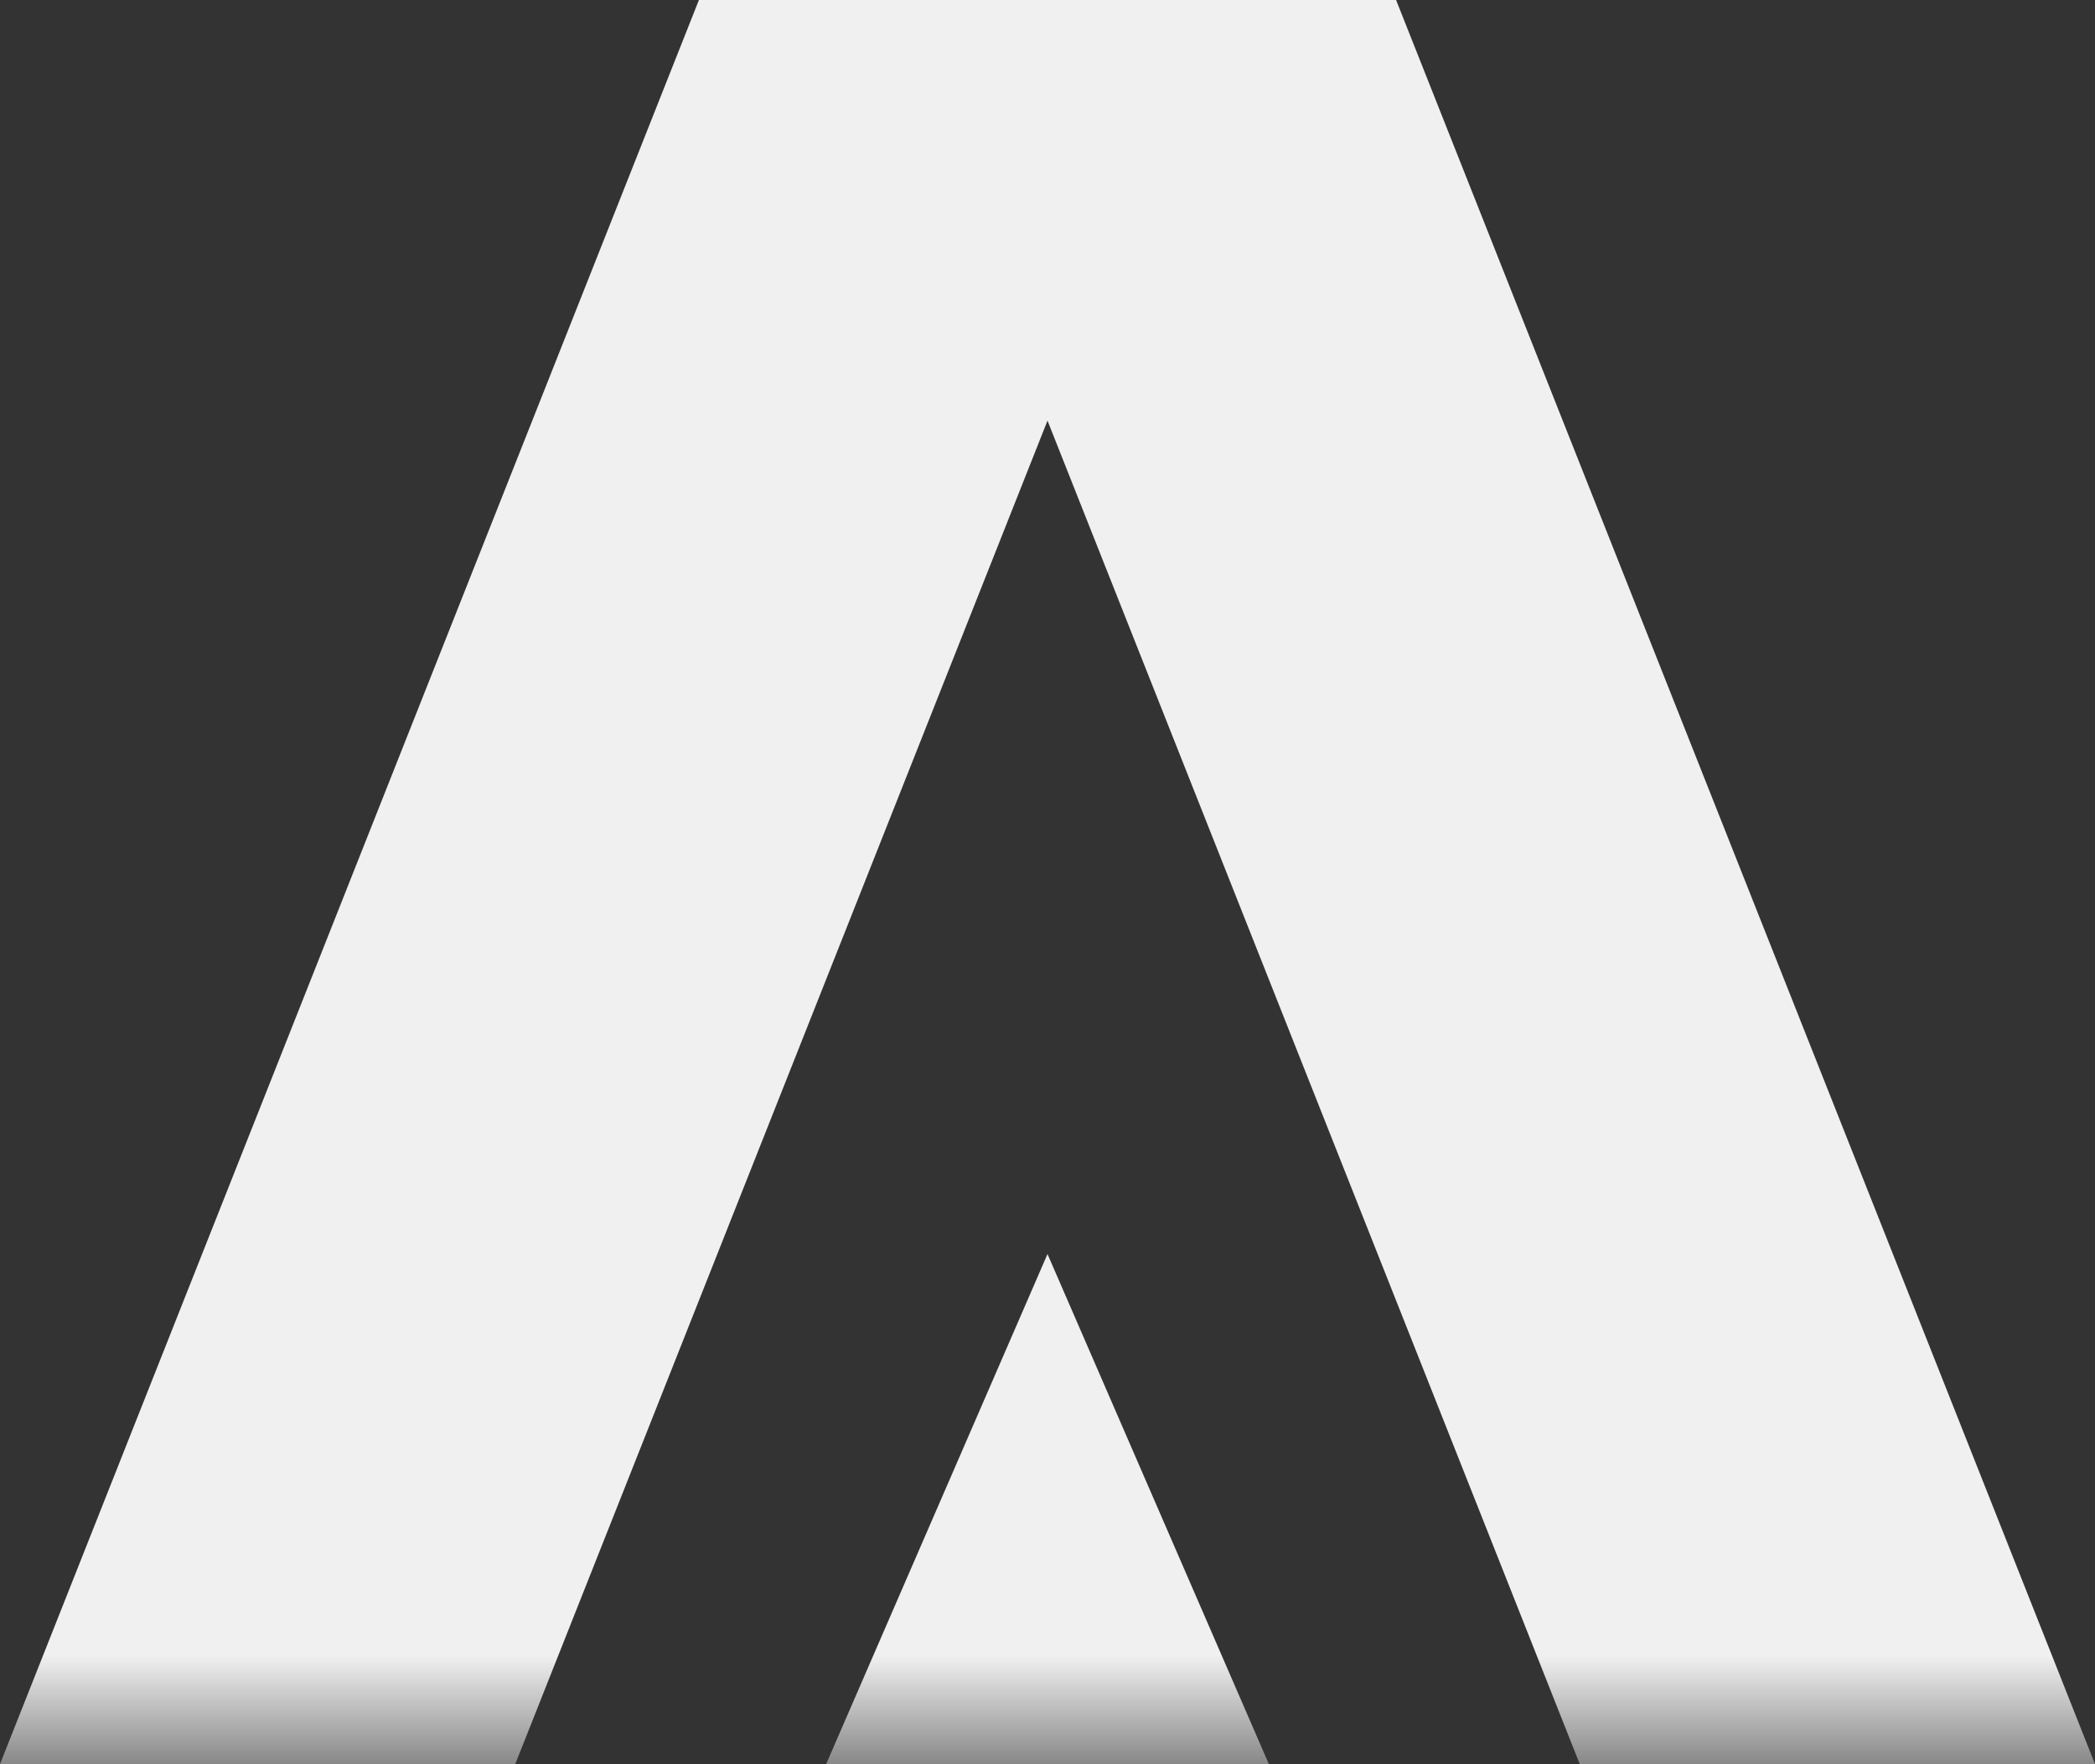
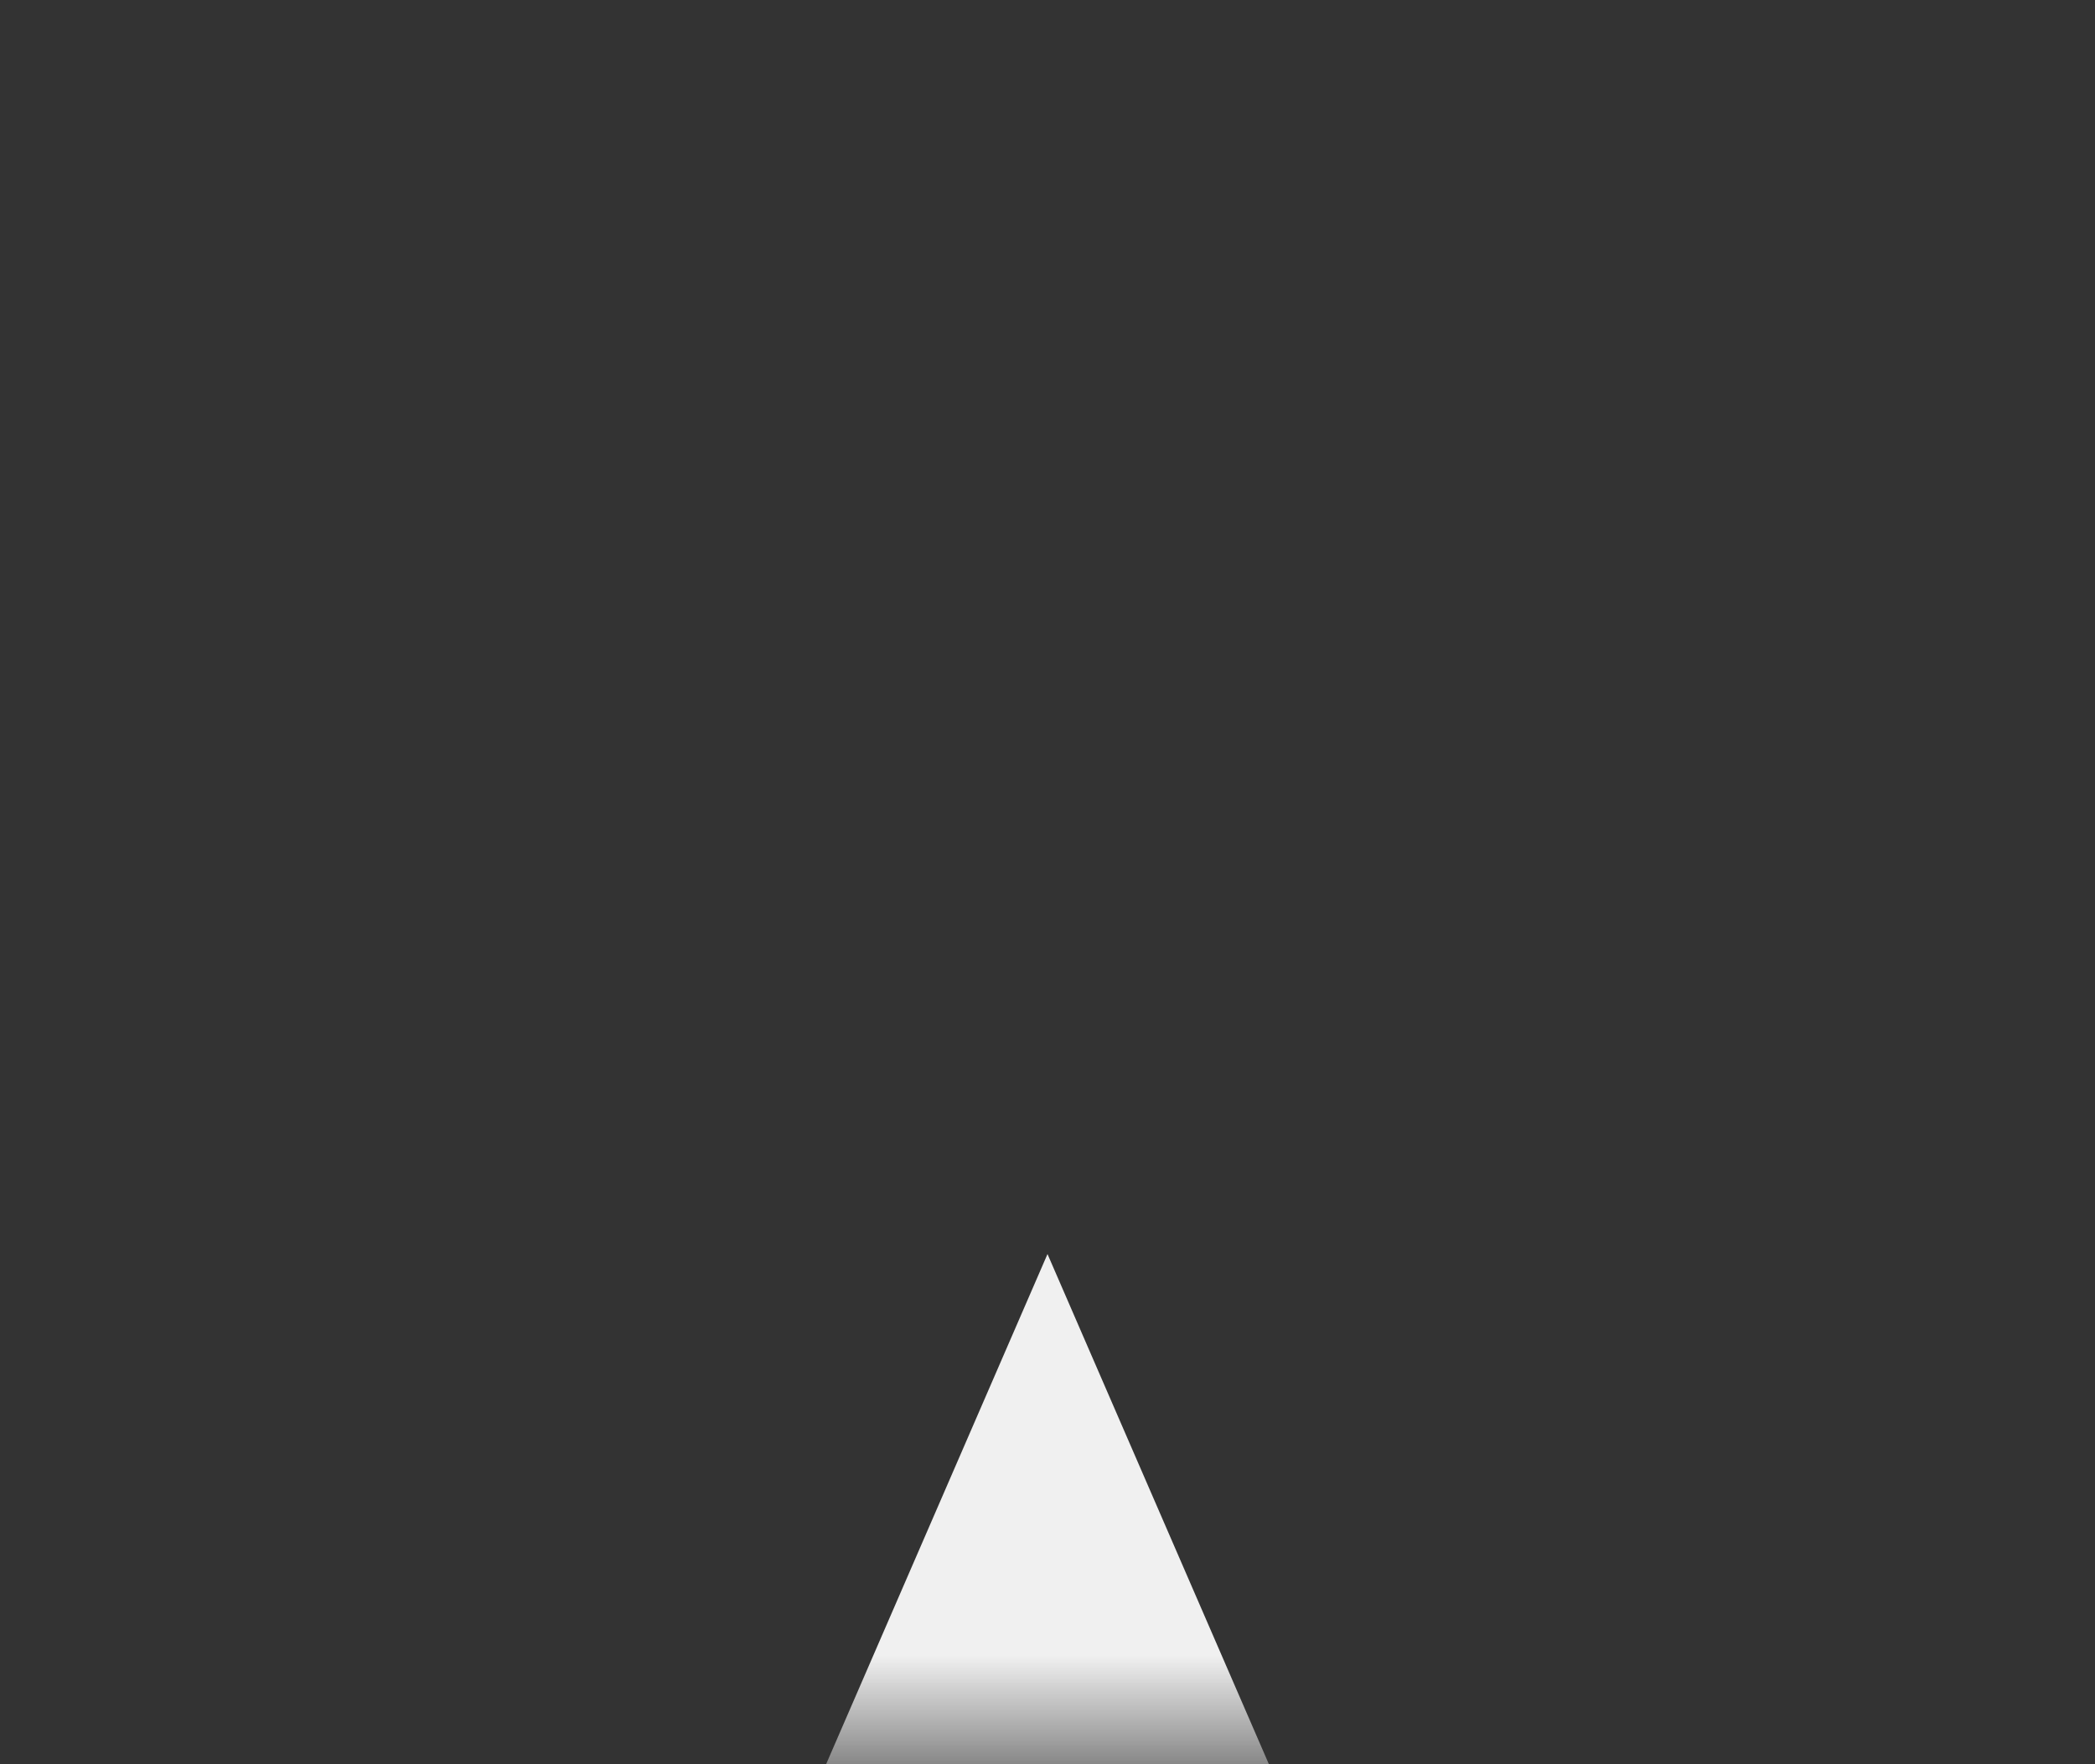
<svg xmlns="http://www.w3.org/2000/svg" width="665" height="560" viewBox="0 0 665 560" fill="none">
  <rect x="0" y="0" width="665" height="560" fill="#333333" stroke="none" />
-   <path d="M221.85 0L0 559.972H163.548L332.5 133.519L501.452 559.972H665L443.15 0H221.85Z" fill="url(#paint0_linear_73_5715)" />
  <path d="M332.5 398.062L402.778 560H262.222L332.5 398.062Z" fill="url(#paint1_linear_73_5715)" />
  <defs>
    <linearGradient id="paint0_linear_73_5715" x1="332.5" y1="525.467" x2="332.5" y2="588.467" gradientUnits="userSpaceOnUse">
      <stop stop-color="#F0F0F0" />
      <stop offset="1" stop-color="#F0F0F0" stop-opacity="0" />
    </linearGradient>
    <linearGradient id="paint1_linear_73_5715" x1="332.5" y1="525.467" x2="332.5" y2="588.467" gradientUnits="userSpaceOnUse">
      <stop stop-color="#F0F0F0" />
      <stop offset="1" stop-color="#F0F0F0" stop-opacity="0" />
    </linearGradient>
  </defs>
</svg>